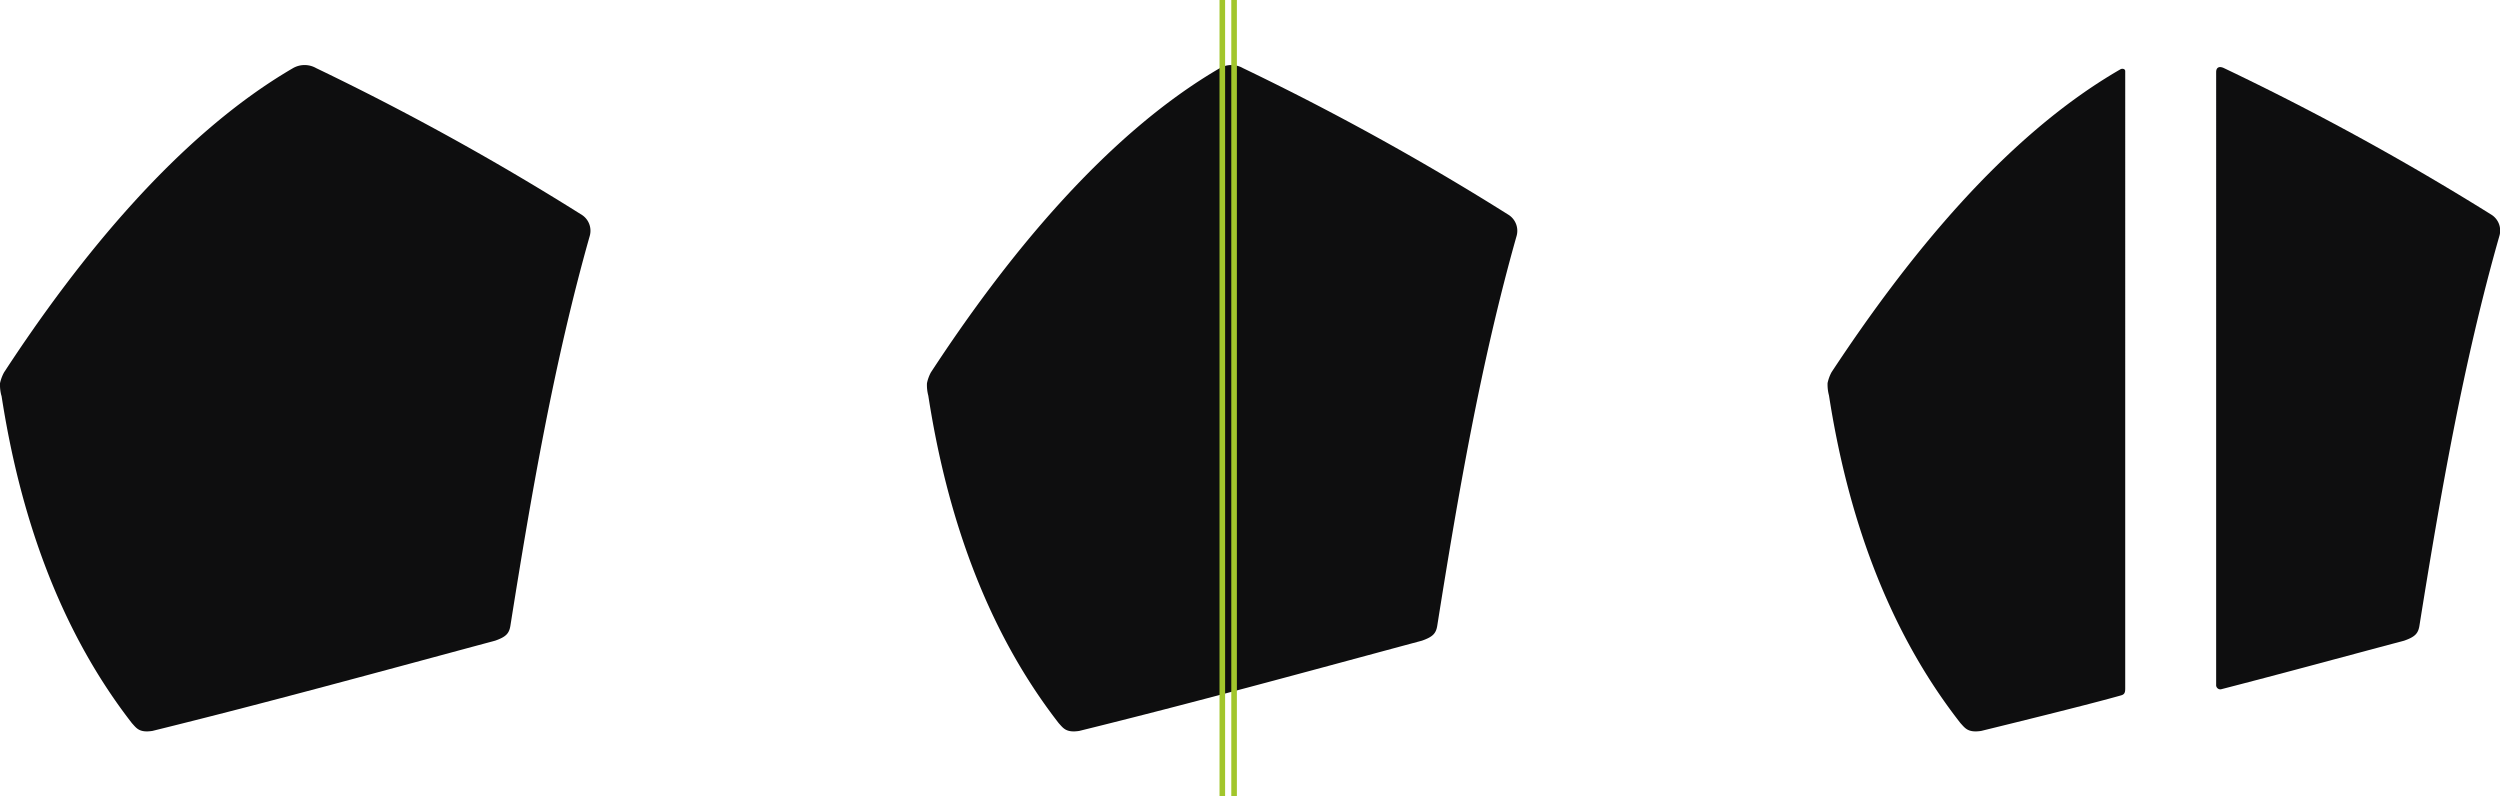
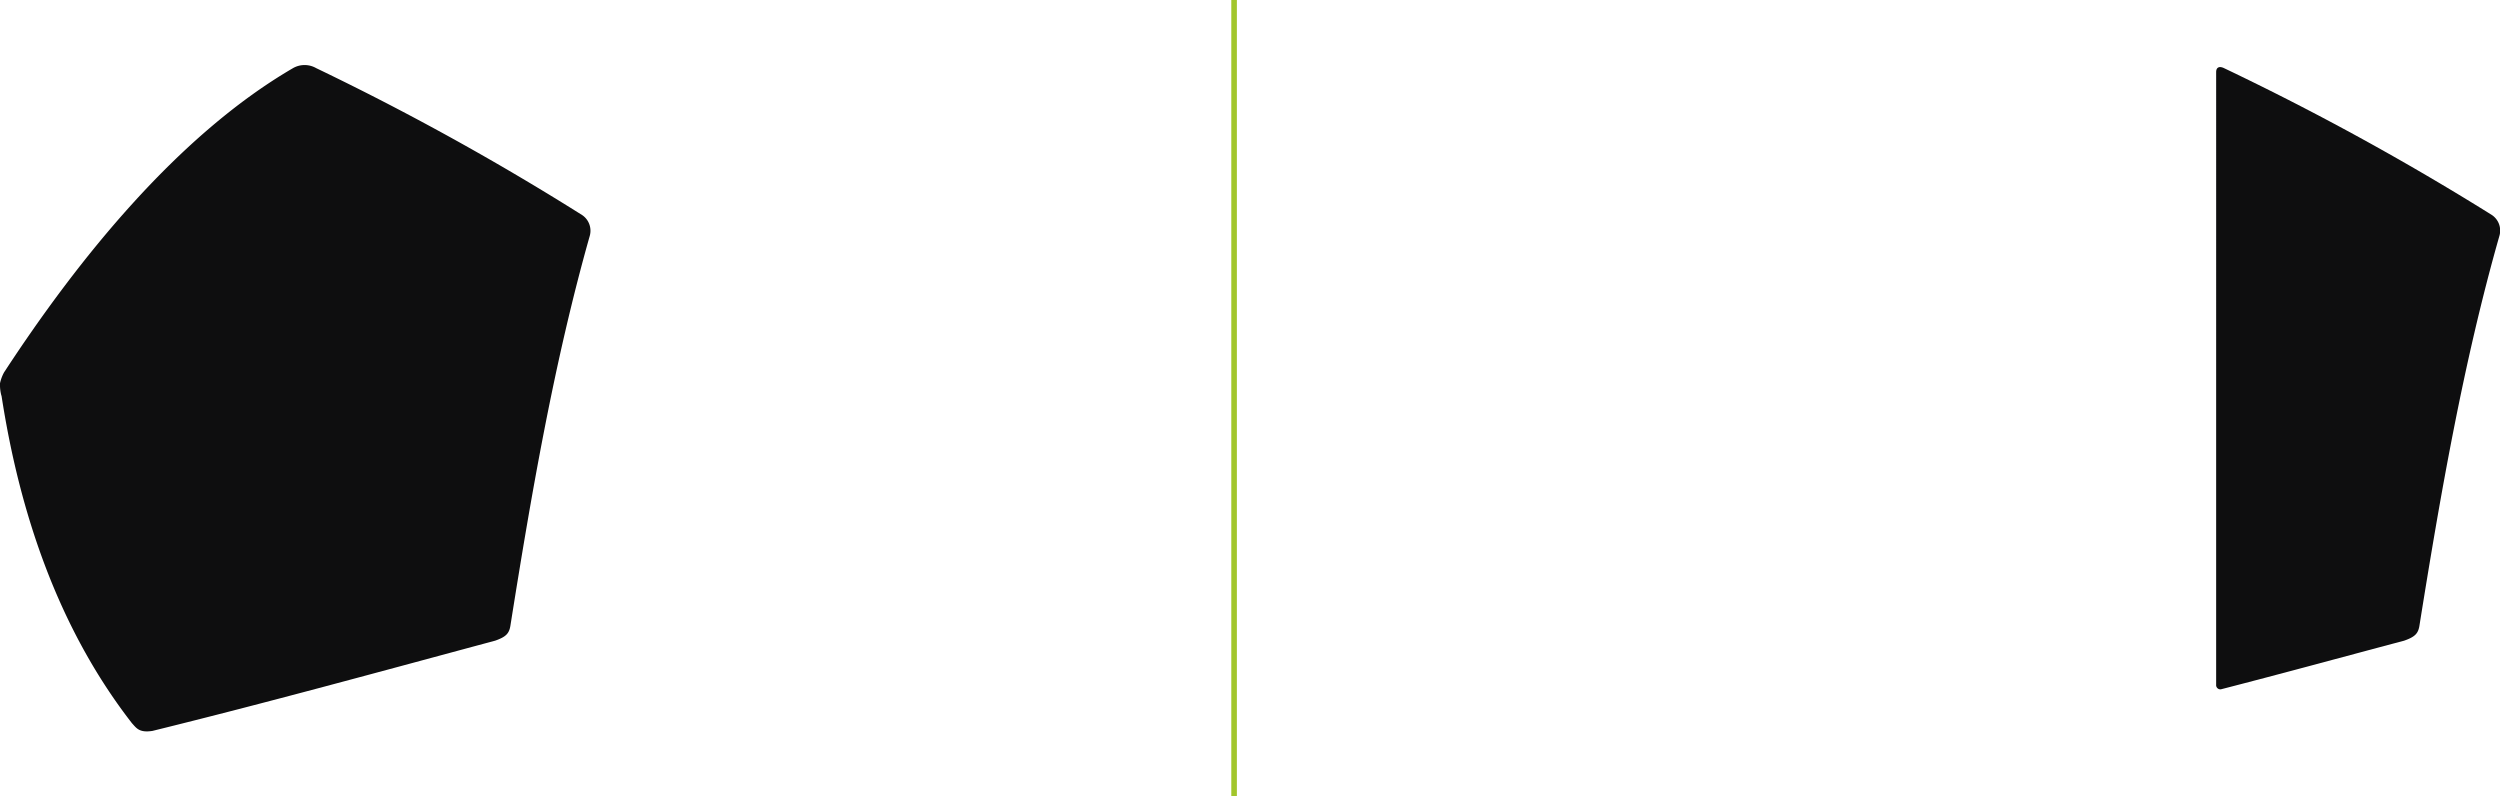
<svg xmlns="http://www.w3.org/2000/svg" viewBox="0 0 447.86 142.68">
  <defs>
    <style>.cls-1{fill:#0e0e0f;}.cls-2{fill:none;stroke:#a2c62c;}</style>
  </defs>
  <g id="Ebene_2" data-name="Ebene 2">
    <g id="Ebene_1-2" data-name="Ebene 1">
      <path class="cls-1" d="M.27,70.88c3.2,20.79,10.08,41.58,23.37,58.68.79.85,1.28,1.75,3.66,1.38,20.62-5.08,40.78-10.62,61.41-16.17,1.92-.68,2.52-1.26,2.74-2.77,3.67-23.1,7.79-47.13,14.21-69.77a3.39,3.39,0,0,0-1.37-3.7A479.14,479.14,0,0,0,56.63,12.2a4.17,4.17,0,0,0-4.13,0C31.88,24.21,14,46.39.72,66.72A7.36,7.36,0,0,0,0,68.66a7.6,7.6,0,0,0,.25,2.22" />
-       <path class="cls-1" d="M166.3,70.88c3.21,20.79,10.08,41.58,23.37,58.68.79.85,1.29,1.75,3.67,1.38,20.62-5.08,40.78-10.62,61.4-16.17,1.92-.68,2.53-1.26,2.75-2.77,3.67-23.1,7.79-47.13,14.21-69.77a3.4,3.4,0,0,0-1.38-3.7A479.14,479.14,0,0,0,222.66,12.2a4.15,4.15,0,0,0-4.12,0c-20.62,12-38.49,34.19-51.78,54.52a7,7,0,0,0-.7,1.94,7.37,7.37,0,0,0,.24,2.22" />
      <line class="cls-2" x1="221.08" x2="221.08" y2="142.68" />
-       <line class="cls-2" x1="218.97" x2="218.97" y2="142.68" />
      <path class="cls-1" d="M446.38,38.5A483.49,483.49,0,0,0,398.3,12.15c-.89-.36-1.29.06-1.29.76V122.66a.76.76,0,0,0,.84.83c11.64-3,21-5.57,32.82-8.71,1.94-.68,2.55-1.26,2.77-2.77,3.7-23.12,7.86-47.16,14.33-69.81a3.36,3.36,0,0,0-1.39-3.7" />
-       <path class="cls-1" d="M380.72,12.75c0-.46-.58-.5-.85-.34-20.81,12-38.35,33.93-51.76,54.27a7.23,7.23,0,0,0-.71,1.94,7.55,7.55,0,0,0,.25,2.22c3.23,20.81,10.17,41.61,23.57,58.72.8.85,1.3,1.75,3.7,1.38,18-4.41,23.05-5.8,25.06-6.37.55-.16.74-.42.74-1.2Z" />
    </g>
  </g>
</svg>